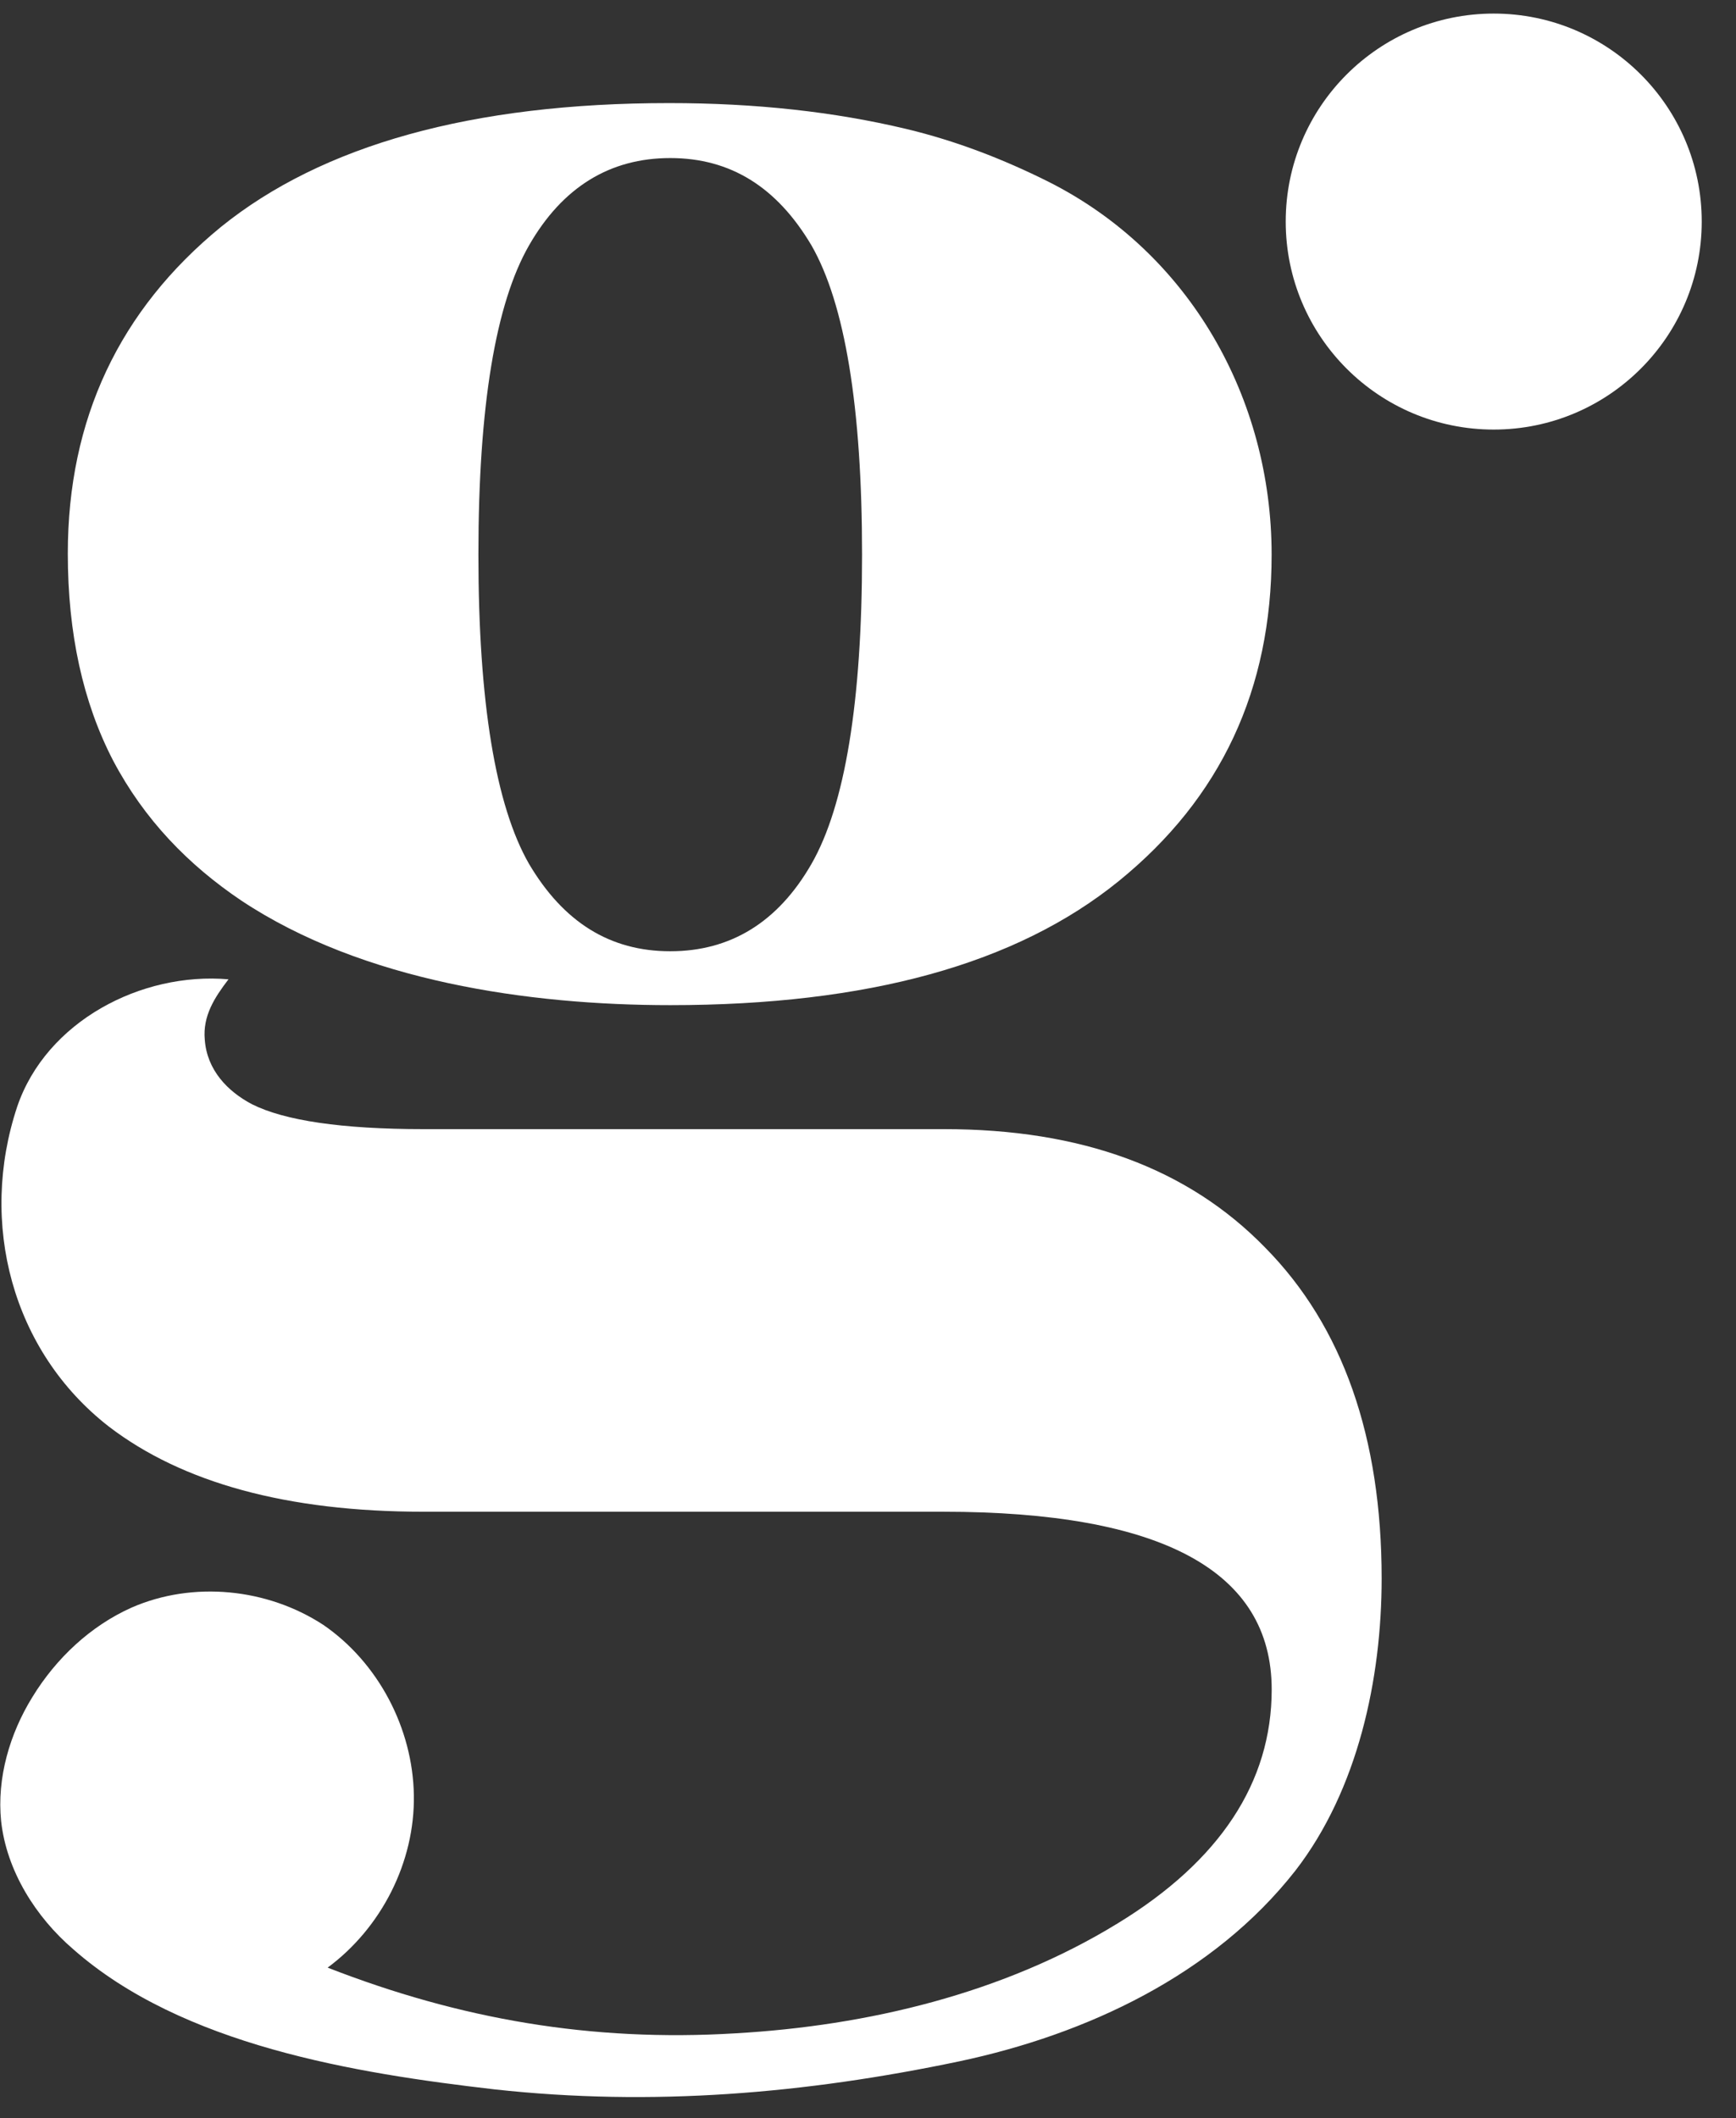
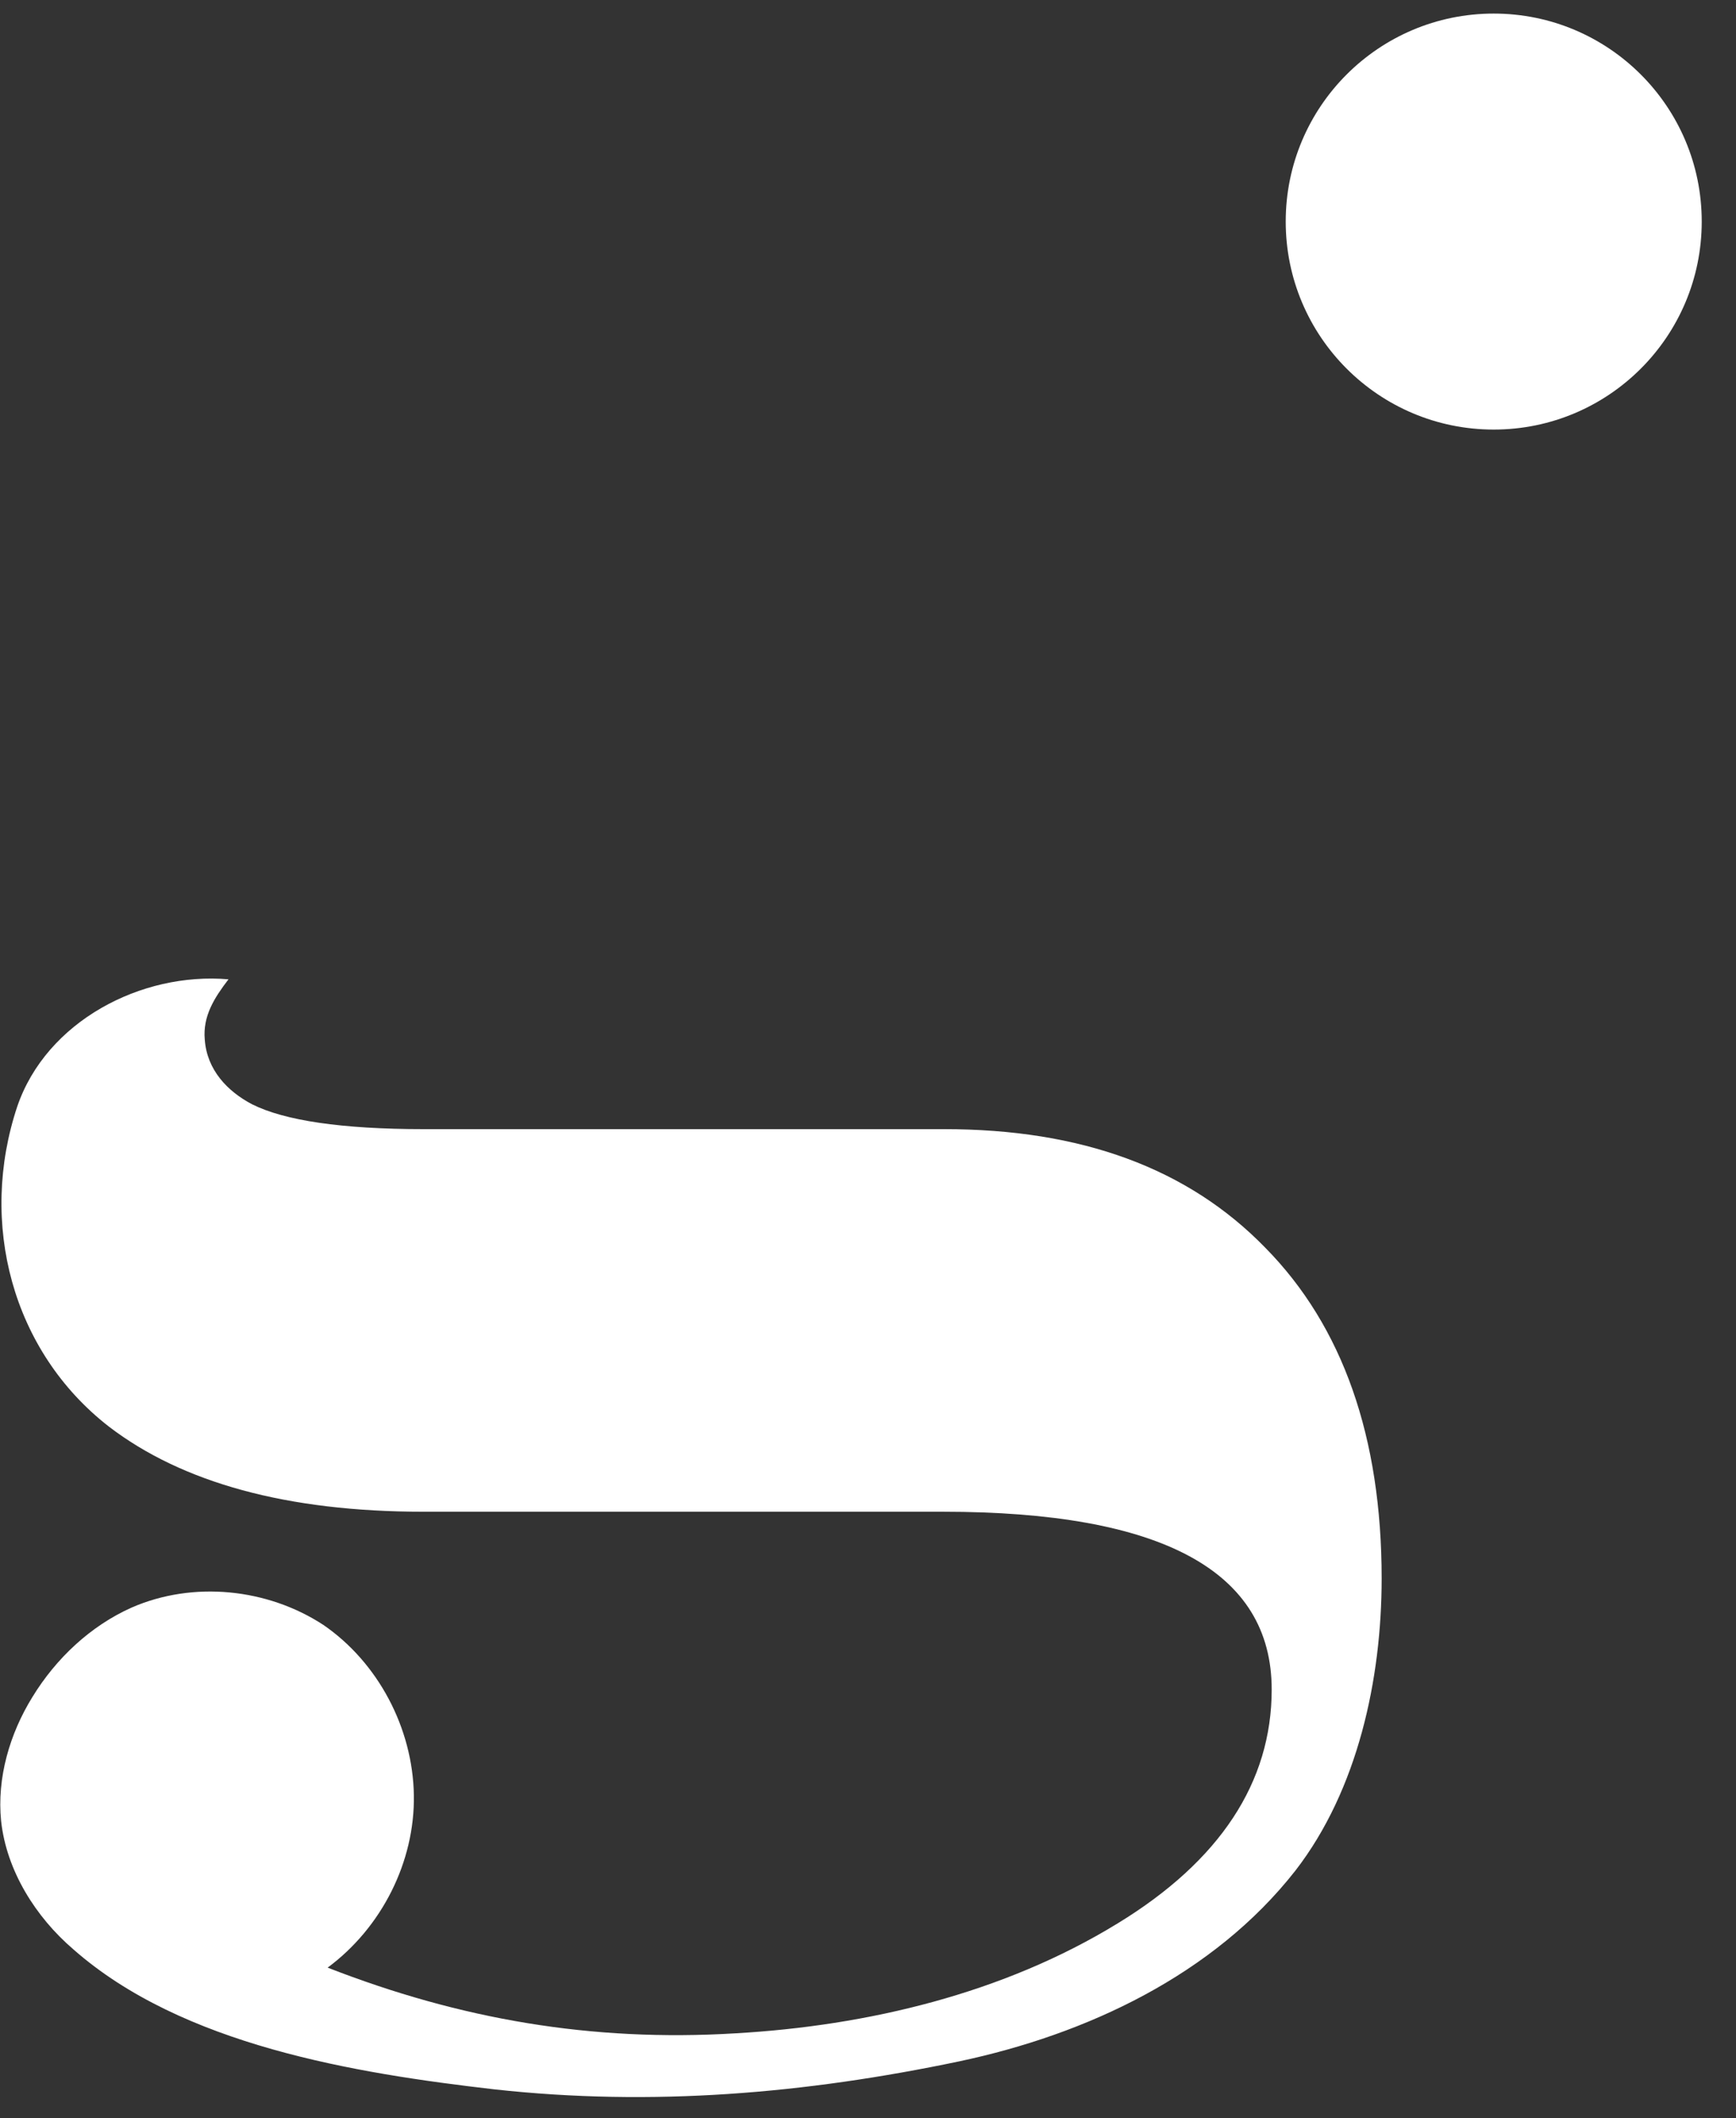
<svg xmlns="http://www.w3.org/2000/svg" width="50" height="61" viewBox="0 0 50 61" fill="none">
  <rect x="0" y="0" width="50" height="61" fill="#333333" stroke="none" />
  <g clip-path="url(#clip0_1_2805)">
-     <path d="M6.951 25.938C10.458 28.266 15.238 28.949 19.304 28.949C24.985 28.949 29.268 27.77 32.217 25.38C35.166 22.989 36.625 19.854 36.625 15.974C36.625 11.474 34.266 7.283 30.199 5.235C28.896 4.583 27.53 4.055 26.102 3.714C24.022 3.217 21.756 2.969 19.273 2.969C13.593 2.969 9.279 4.179 6.361 6.538C3.443 8.928 1.953 12.063 1.953 15.943C1.953 18.24 2.388 20.227 3.257 21.903C4.157 23.61 5.43 24.914 6.951 25.938ZM15.238 7.066C16.2 5.39 17.566 4.552 19.304 4.552C21.043 4.552 22.377 5.39 23.371 7.066C24.333 8.742 24.829 11.722 24.829 15.974C24.829 20.227 24.333 23.207 23.371 24.883C22.408 26.559 21.043 27.397 19.304 27.397C17.566 27.397 16.231 26.559 15.238 24.883C14.276 23.207 13.779 20.227 13.779 15.974C13.779 11.691 14.276 8.742 15.238 7.066Z" fill="white" />
    <path d="M36.441 35.934C34.206 33.637 31.133 32.52 27.191 32.52H12.199C9.84 32.52 8.195 32.272 7.264 31.806C6.55 31.433 5.96 30.813 5.898 29.944C5.836 29.261 6.177 28.733 6.581 28.205C4.067 27.988 1.335 29.416 0.497 31.868C-0.62 35.22 0.342 38.914 3.136 41.087C5.246 42.701 8.257 43.539 12.199 43.539H27.16C33.461 43.539 36.627 45.246 36.627 48.66C36.627 51.33 35.138 53.596 32.189 55.396C28.899 57.414 24.988 58.345 21.17 58.562C17.041 58.811 13.255 58.159 9.437 56.669C10.989 55.52 11.951 53.627 11.92 51.703C11.889 49.778 10.896 47.885 9.312 46.798C7.698 45.743 5.557 45.526 3.787 46.301C2.608 46.829 1.615 47.76 0.932 48.878C0.28 49.933 -0.093 51.206 0.032 52.447C0.187 53.875 1.025 55.21 2.111 56.141C5.246 58.904 10.213 59.711 14.248 60.176C18.78 60.673 23.187 60.3 27.626 59.369C31.289 58.593 34.951 56.886 37.31 53.875C39.111 51.547 39.794 48.35 39.794 45.463C39.794 41.397 38.676 38.2 36.441 35.934Z" fill="white" />
    <path d="M43.022 12.372C46.331 12.372 49.013 9.69 49.013 6.381C49.013 3.073 46.331 0.391 43.022 0.391C39.713 0.391 37.031 3.073 37.031 6.381C37.031 9.69 39.713 12.372 43.022 12.372Z" fill="white" />
  </g>
  <defs>
    <clipPath id="clip0_1_2805">
      <rect width="49.043" height="60" fill="white" transform="translate(0 0.391)" />
    </clipPath>
  </defs>
</svg>